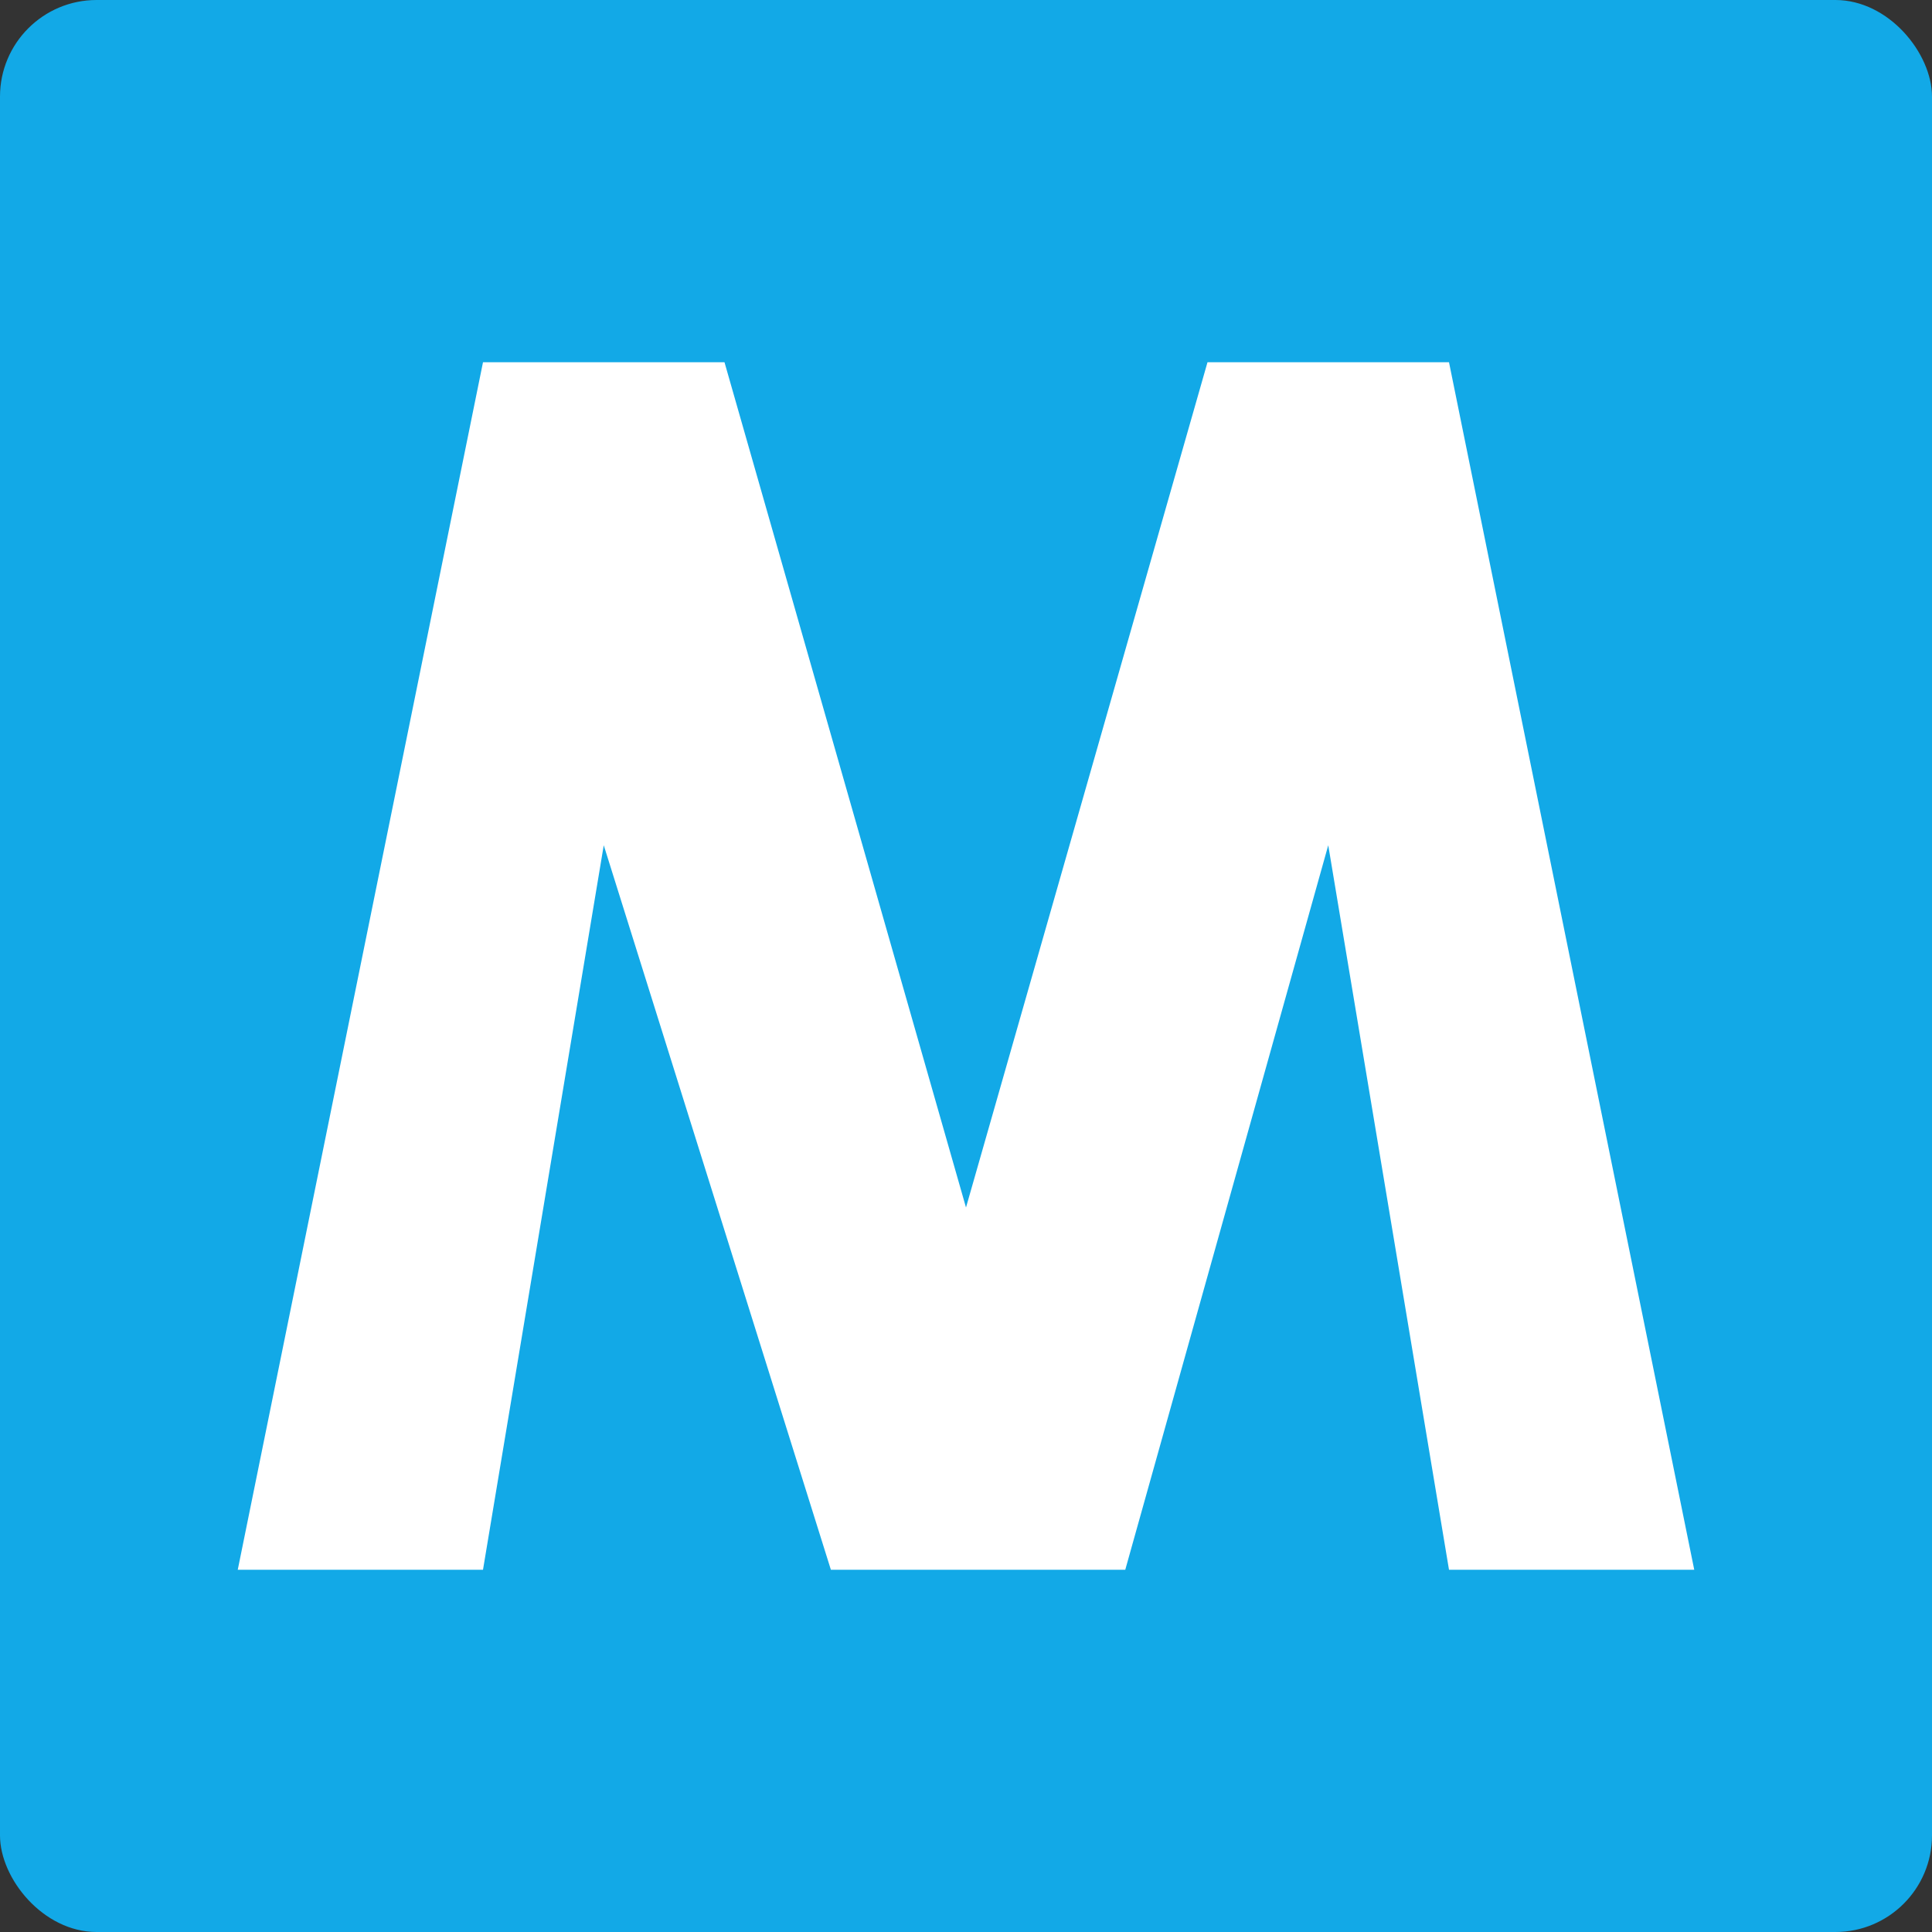
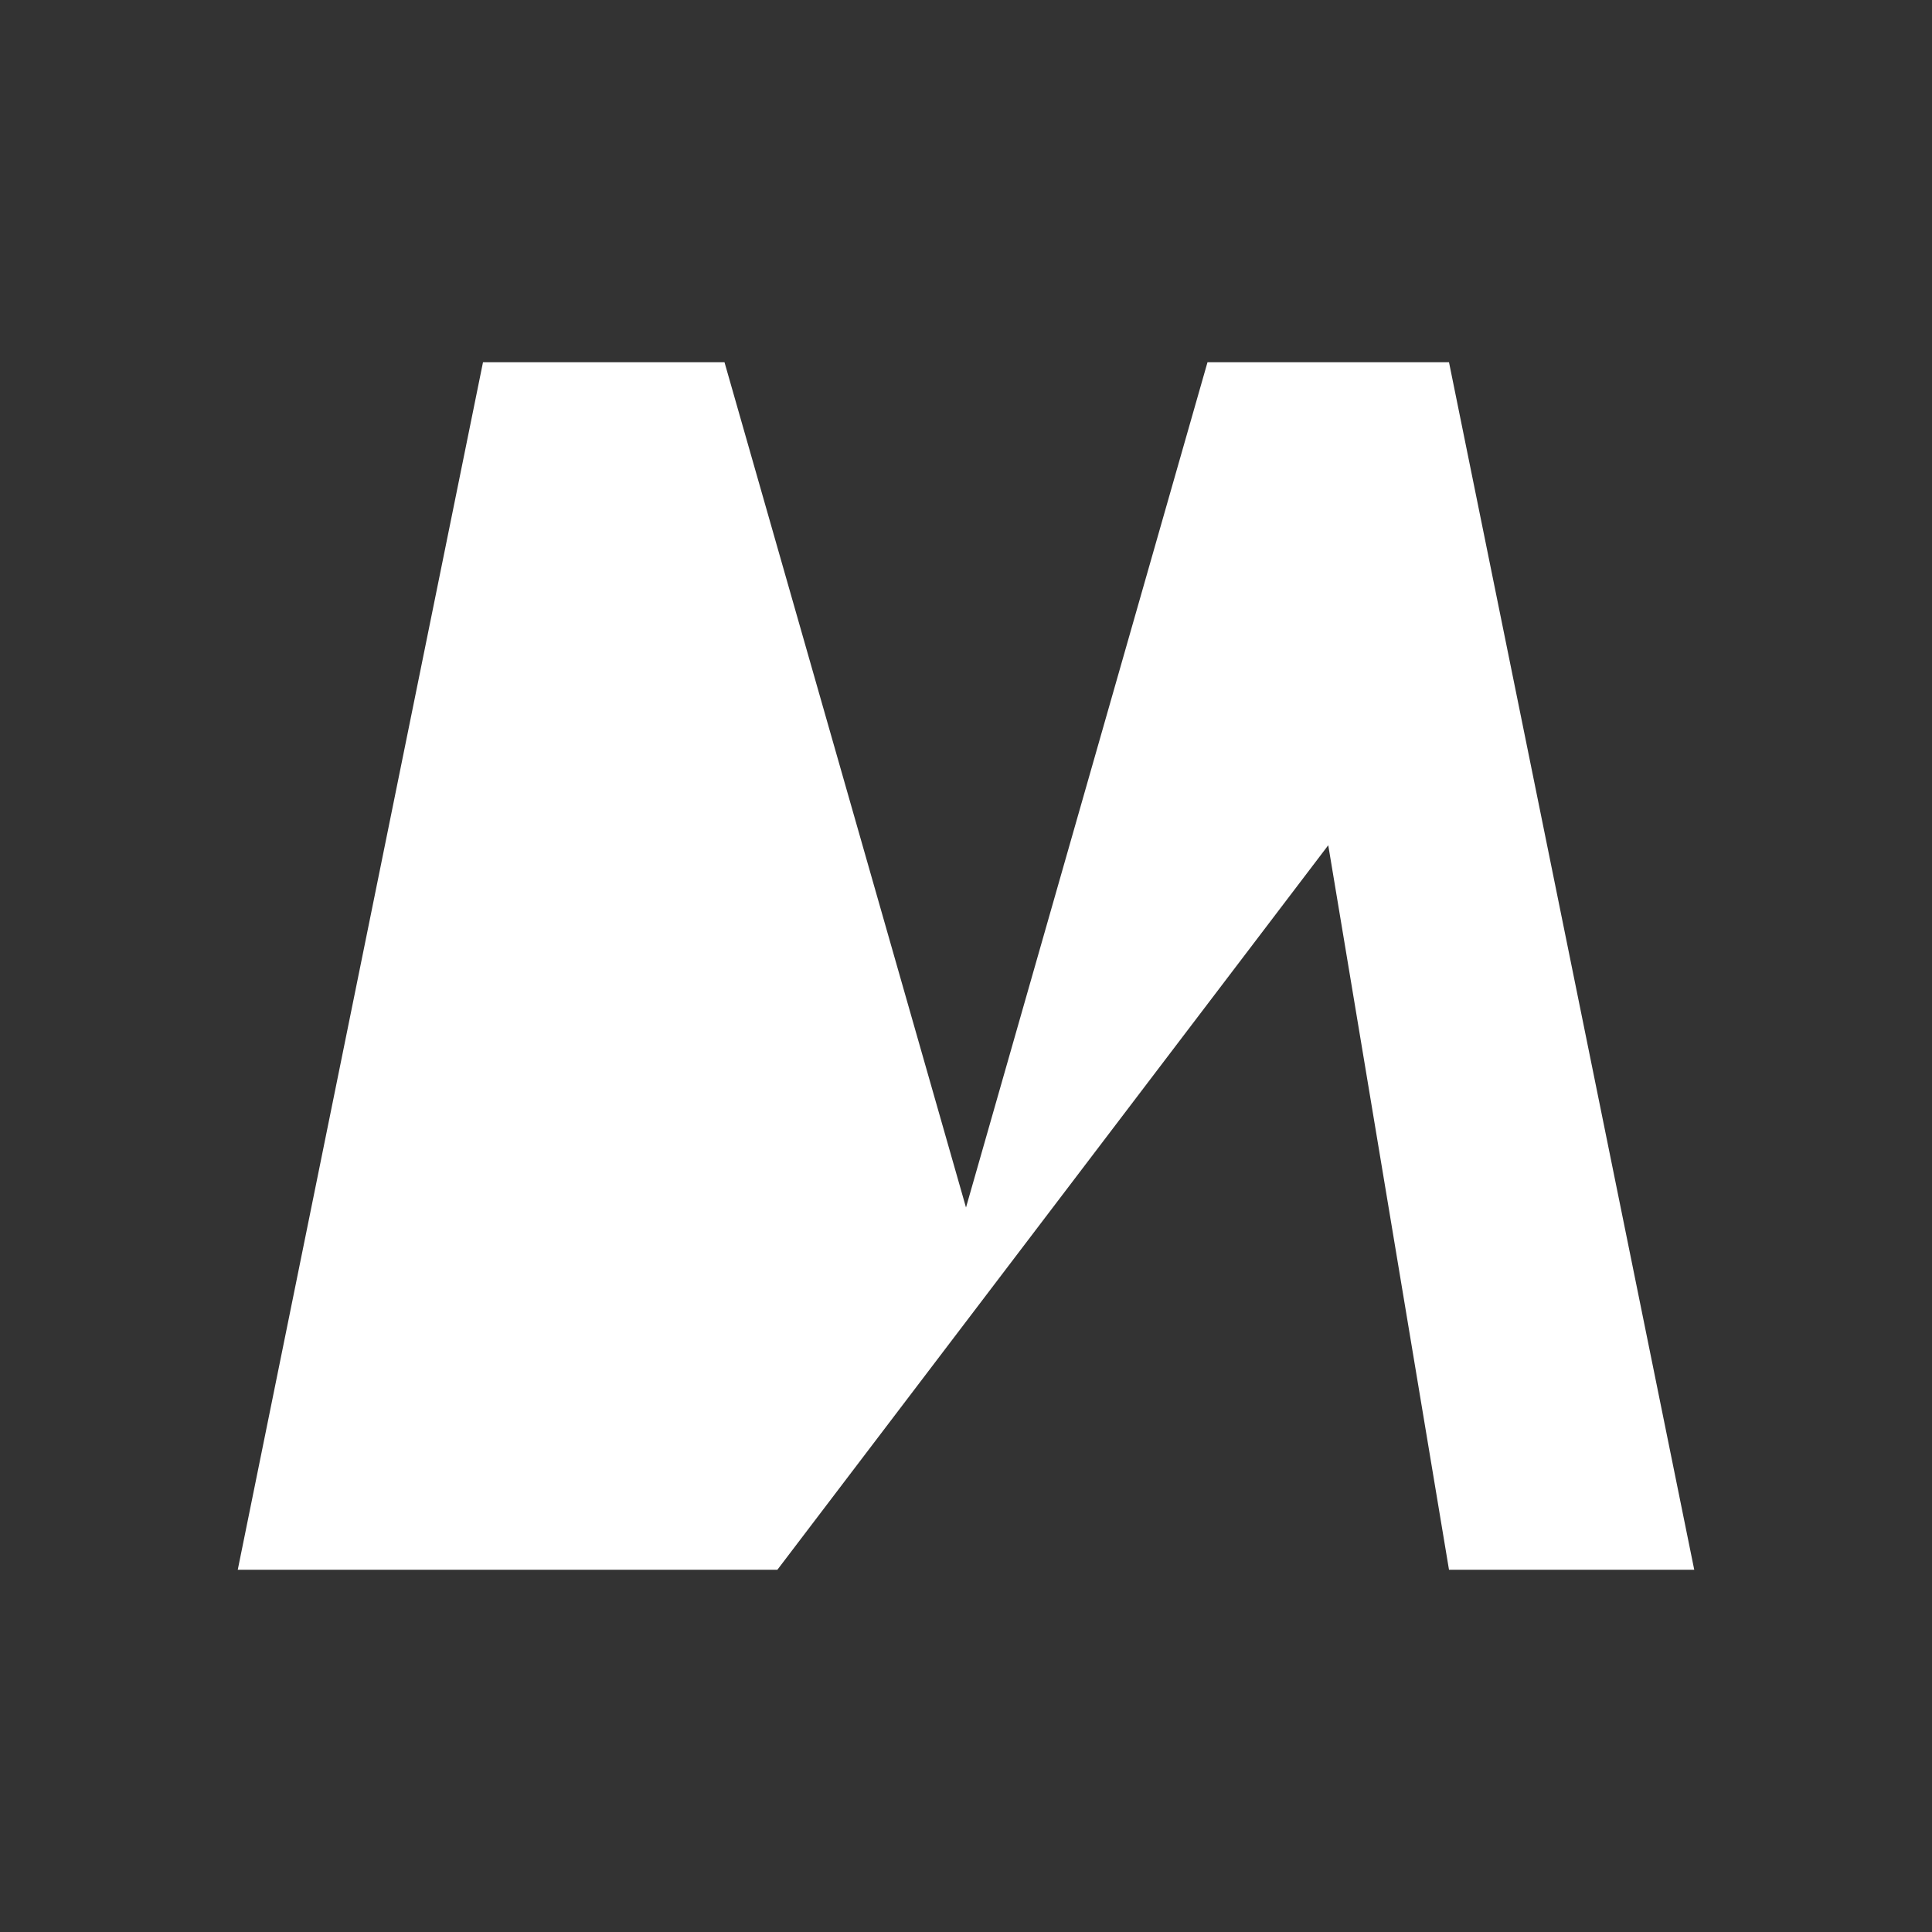
<svg xmlns="http://www.w3.org/2000/svg" width="16" height="16" version="1.1">
  <rect width="100%" height="100%" fill="#333333" stroke="none" />
-   <rect style="fill:#12a9e7" width="16" height="16" x="0" y="0" rx=".8" ry=".8" />
-   <path style="fill:#ffffff" d="M 4,3 1.969,13 H 4 l 1,-6 1.881,6 h 2.438 L 11,7 l 1,6 h 2.031 L 12,3 H 10 L 8,10 6,3 Z" />
+   <path style="fill:#ffffff" d="M 4,3 1.969,13 H 4 h 2.438 L 11,7 l 1,6 h 2.031 L 12,3 H 10 L 8,10 6,3 Z" />
</svg>